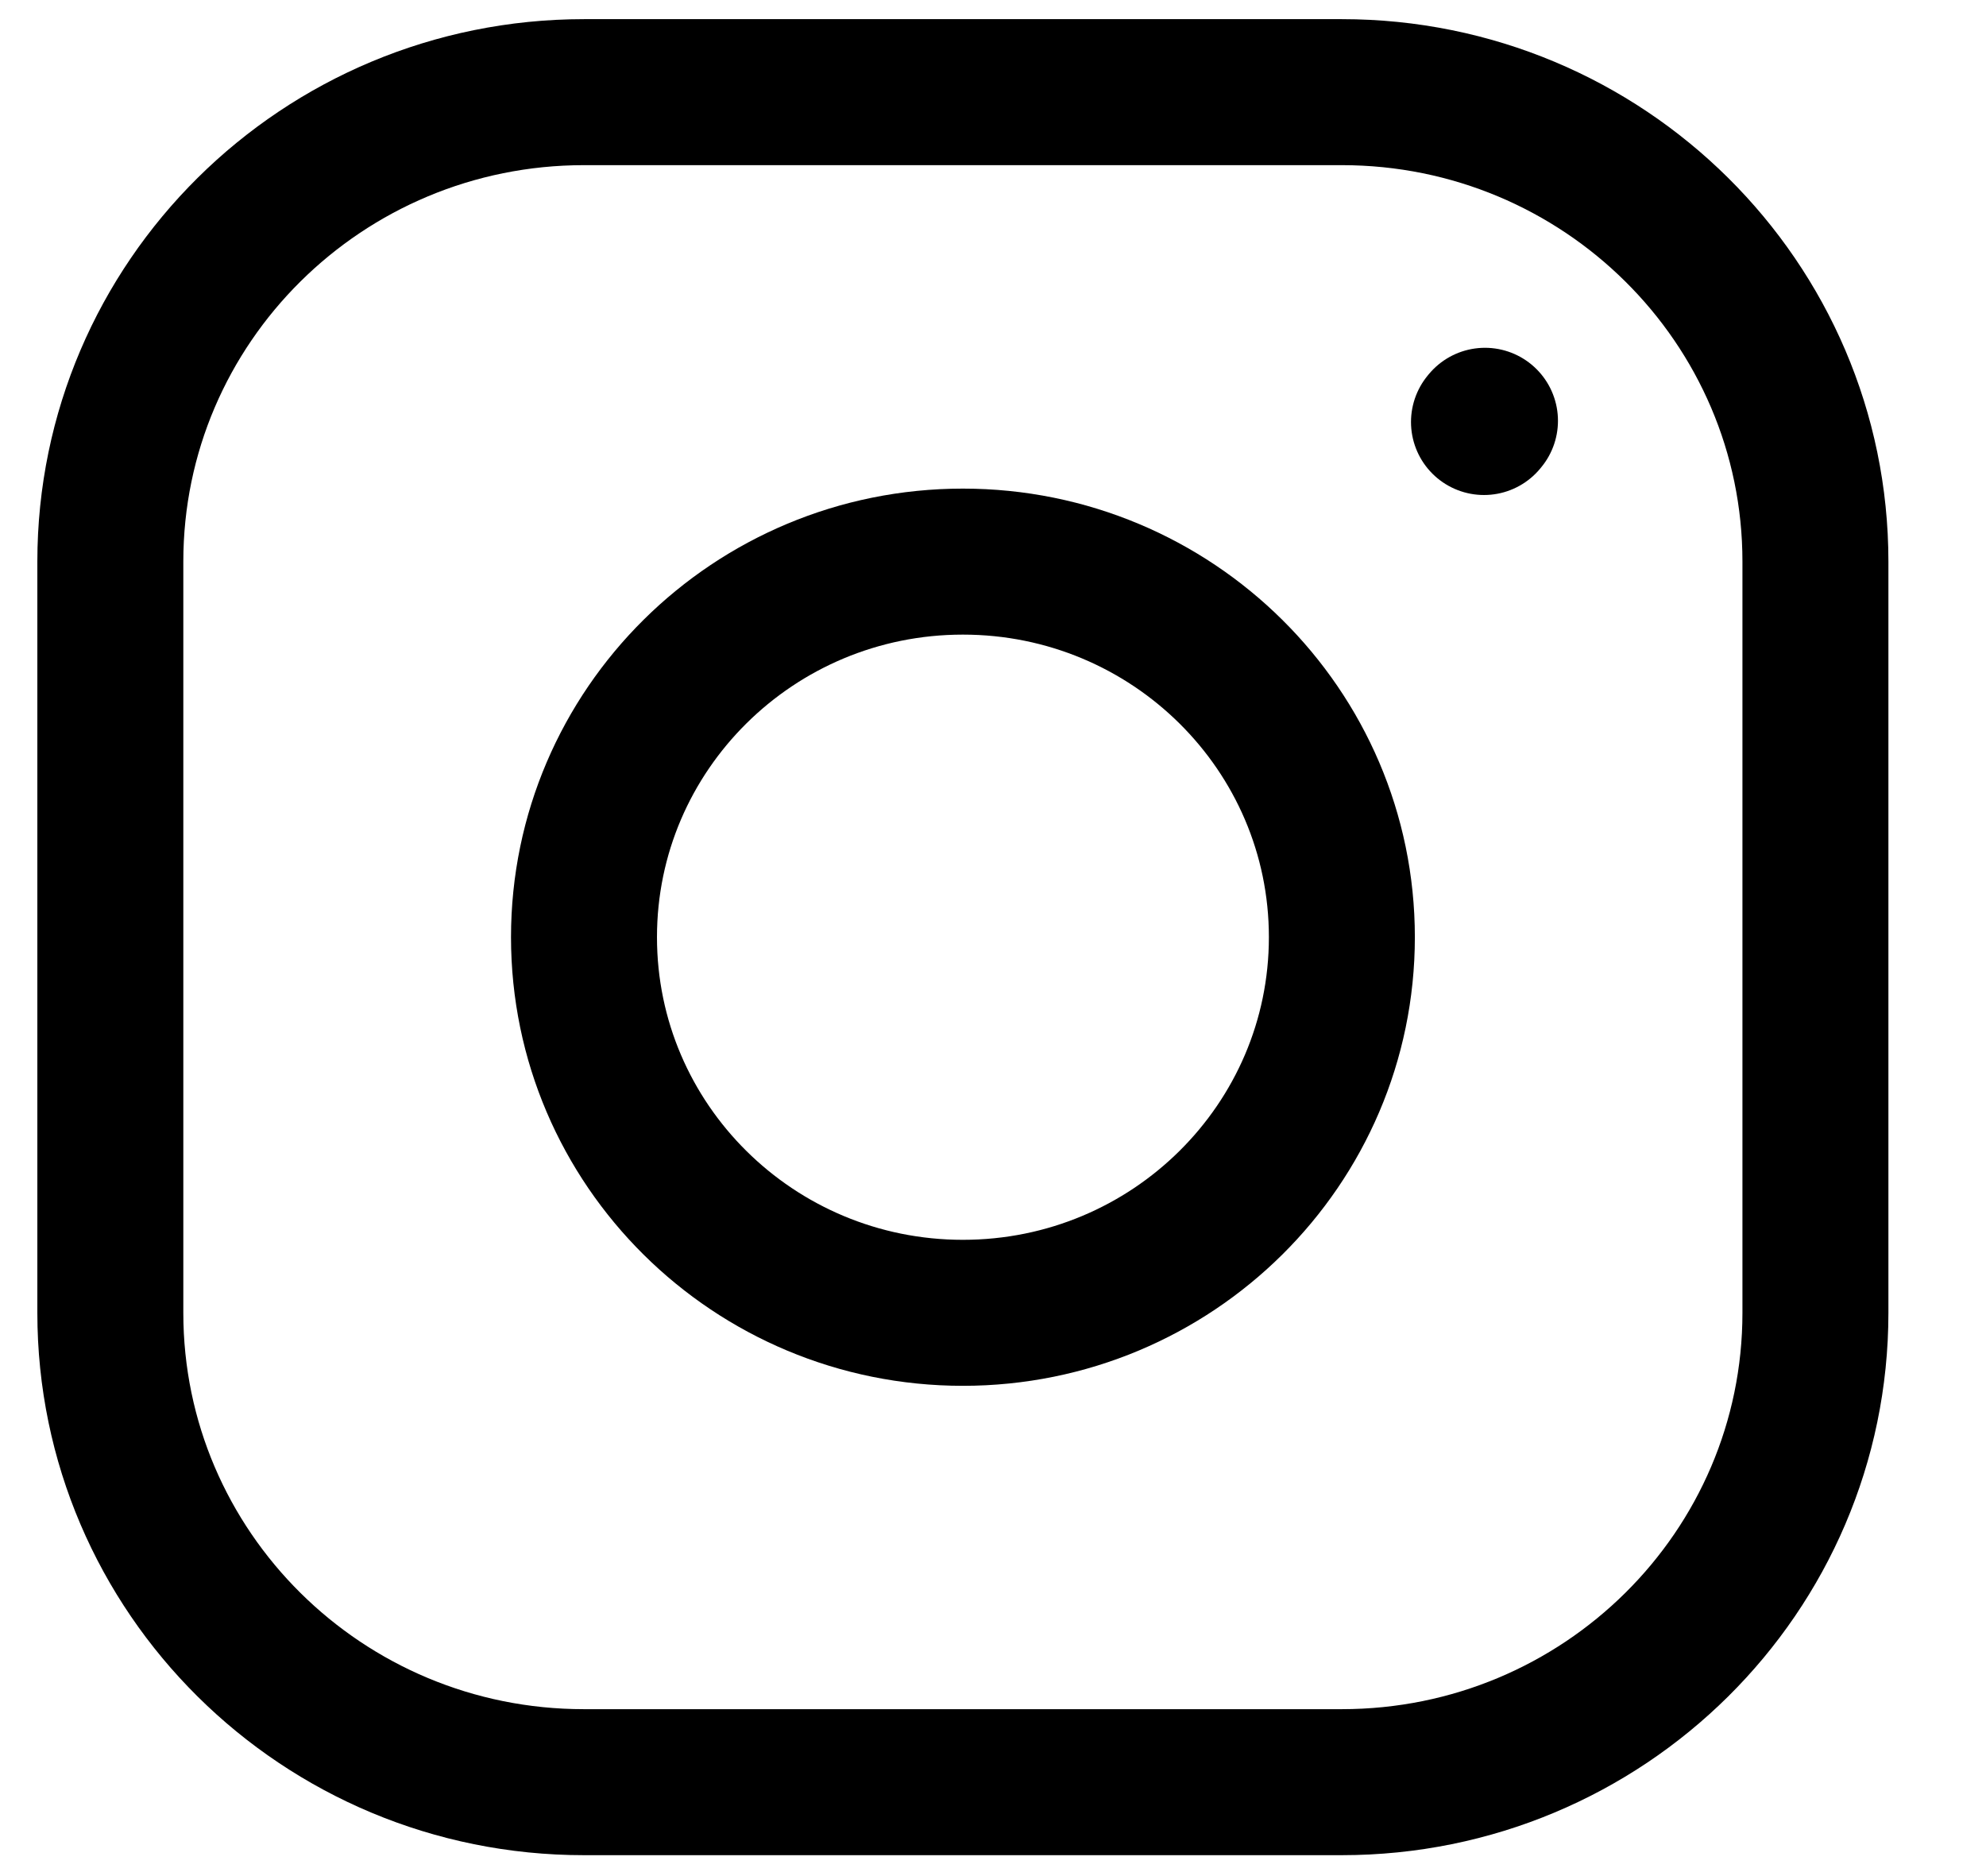
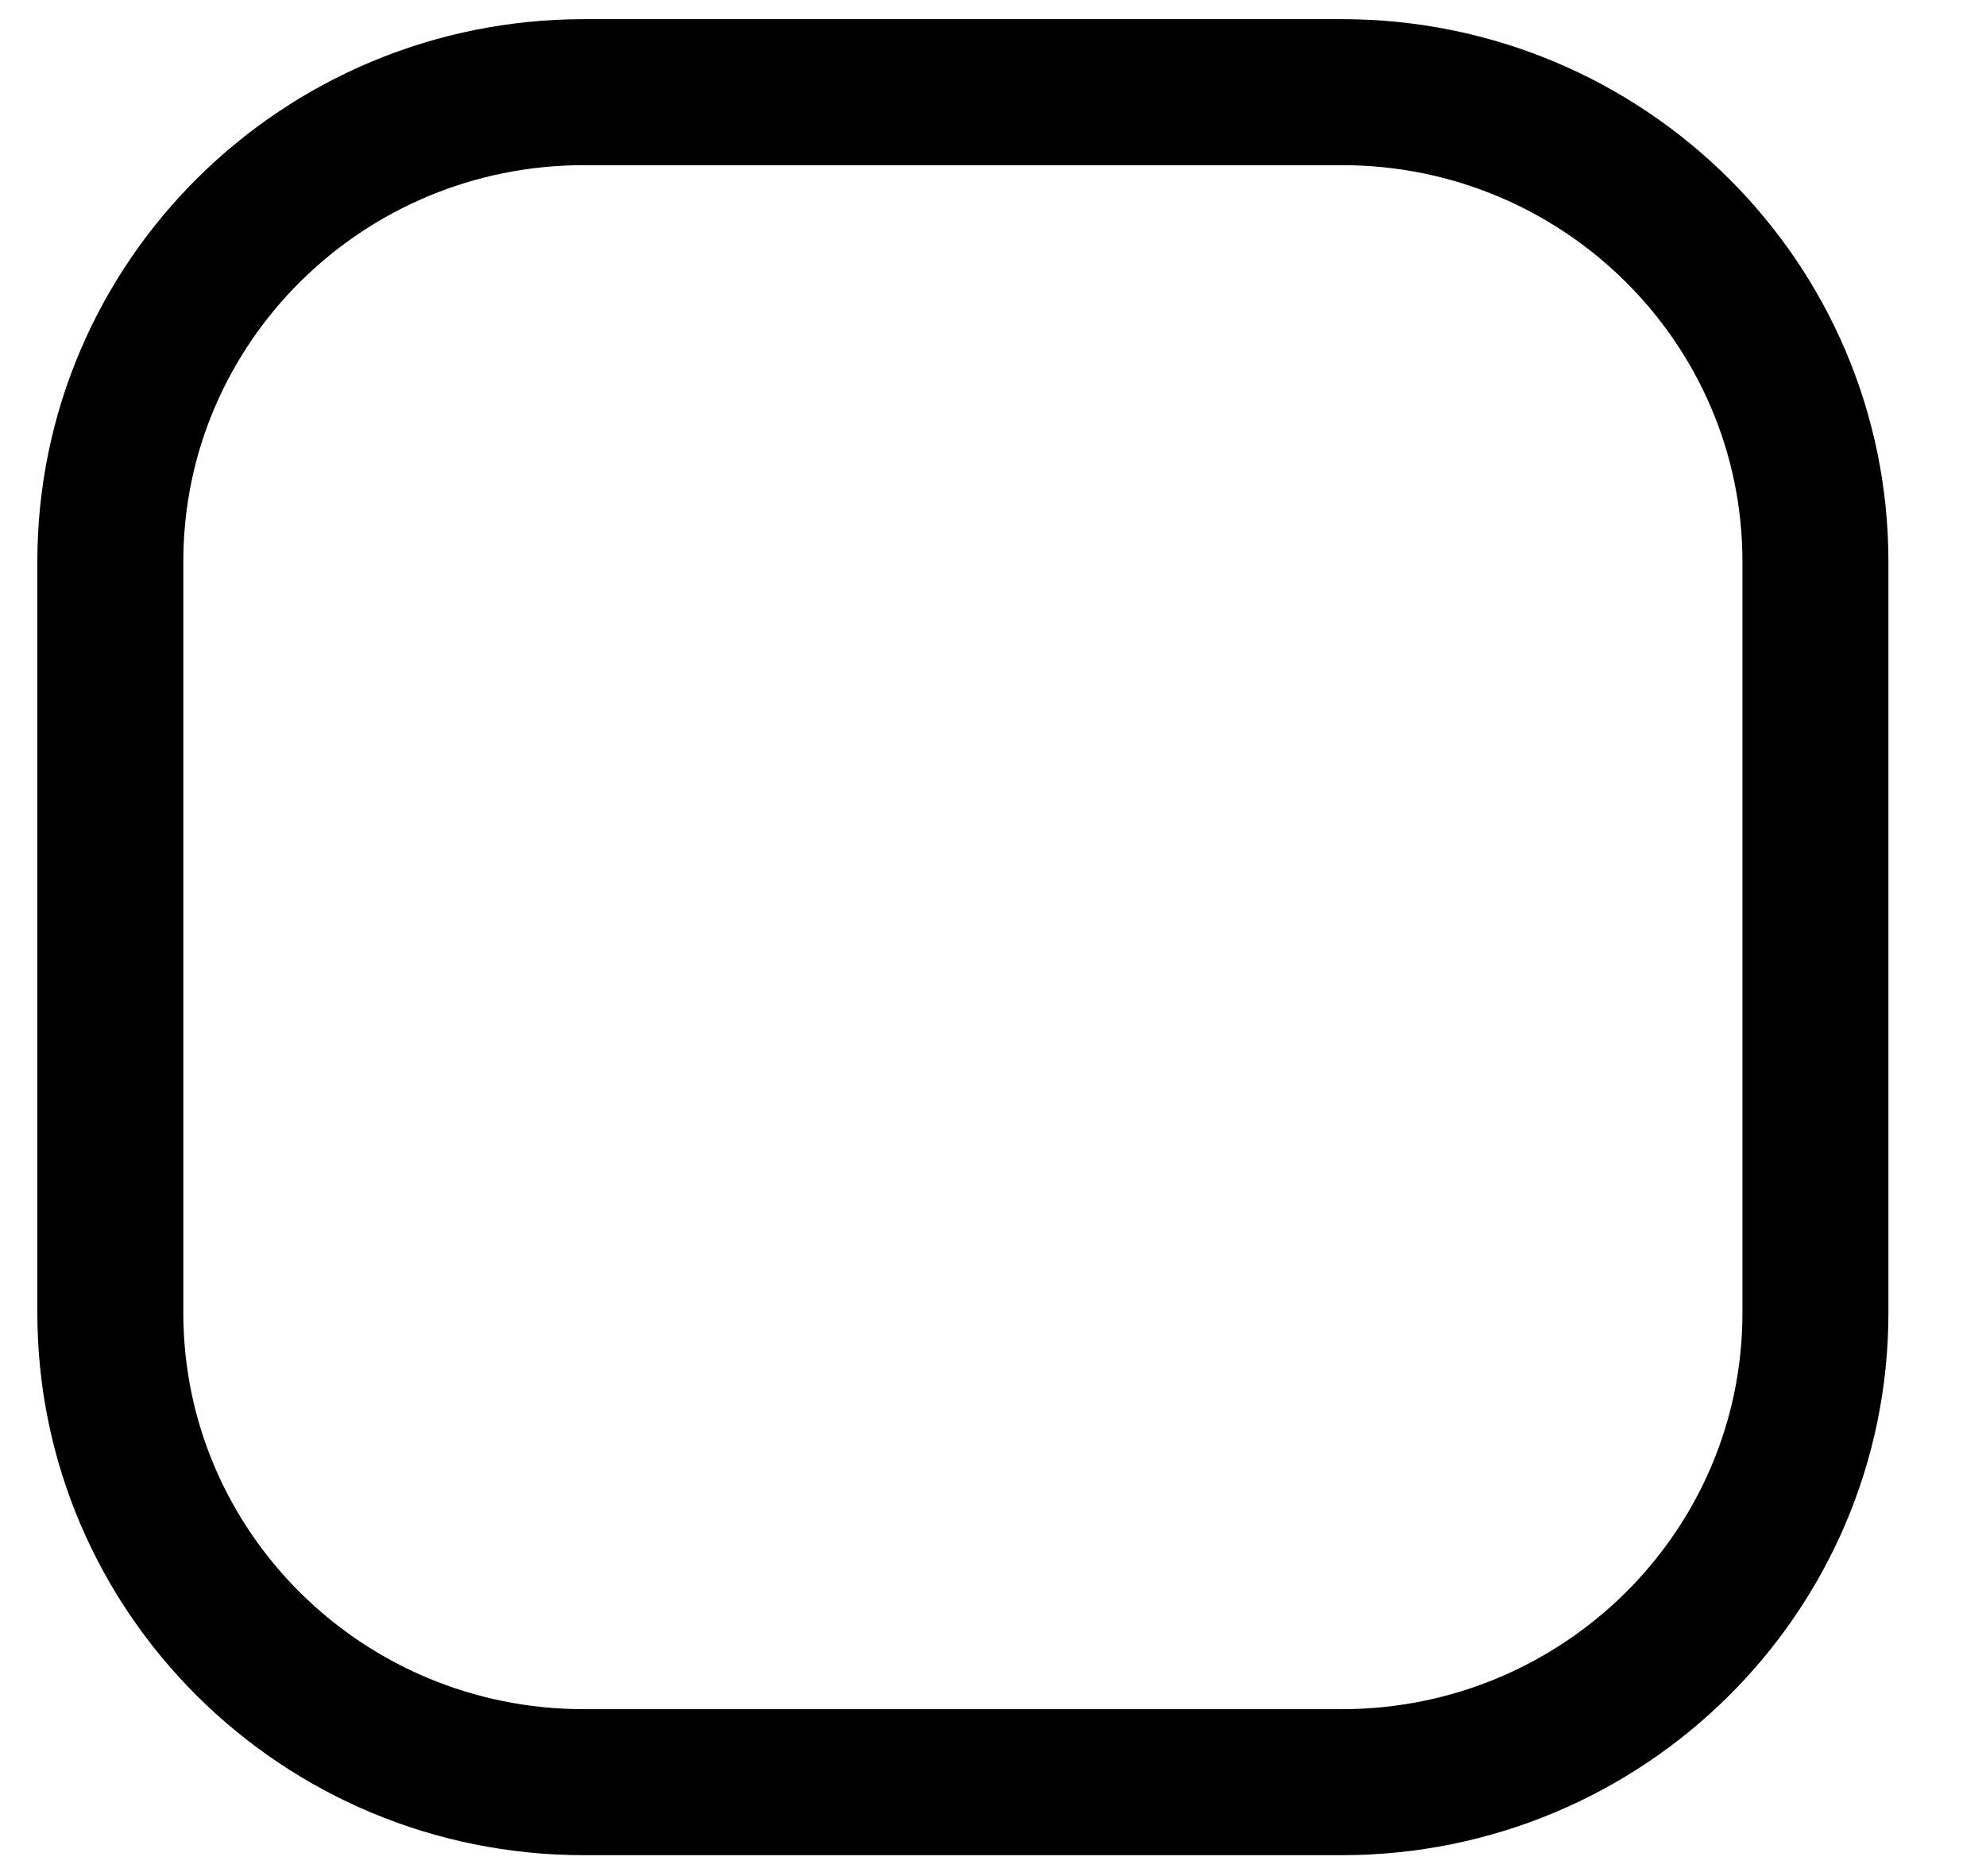
<svg xmlns="http://www.w3.org/2000/svg" width="18" height="17" fill="none">
-   <path stroke="#000" stroke-linecap="round" stroke-linejoin="round" stroke-width="1.323" d="M8.727 11.896c1.897 0 3.435-1.524 3.435-3.404 0-1.879-1.538-3.403-3.435-3.403-1.896 0-3.434 1.524-3.434 3.403 0 1.88 1.538 3.404 3.434 3.404Z" />
  <path stroke="#000" stroke-width="1.323" d="M1 11.896V5.089C1 2.74 2.922.835 5.293.835h6.869c2.37 0 4.292 1.905 4.292 4.254v6.807c0 2.349-1.922 4.253-4.293 4.253H5.293C2.922 16.15 1 14.245 1 11.896Z" />
-   <path stroke="#000" stroke-linecap="round" stroke-linejoin="round" stroke-width="1.323" d="m13.45 3.824.009-.011" />
</svg>